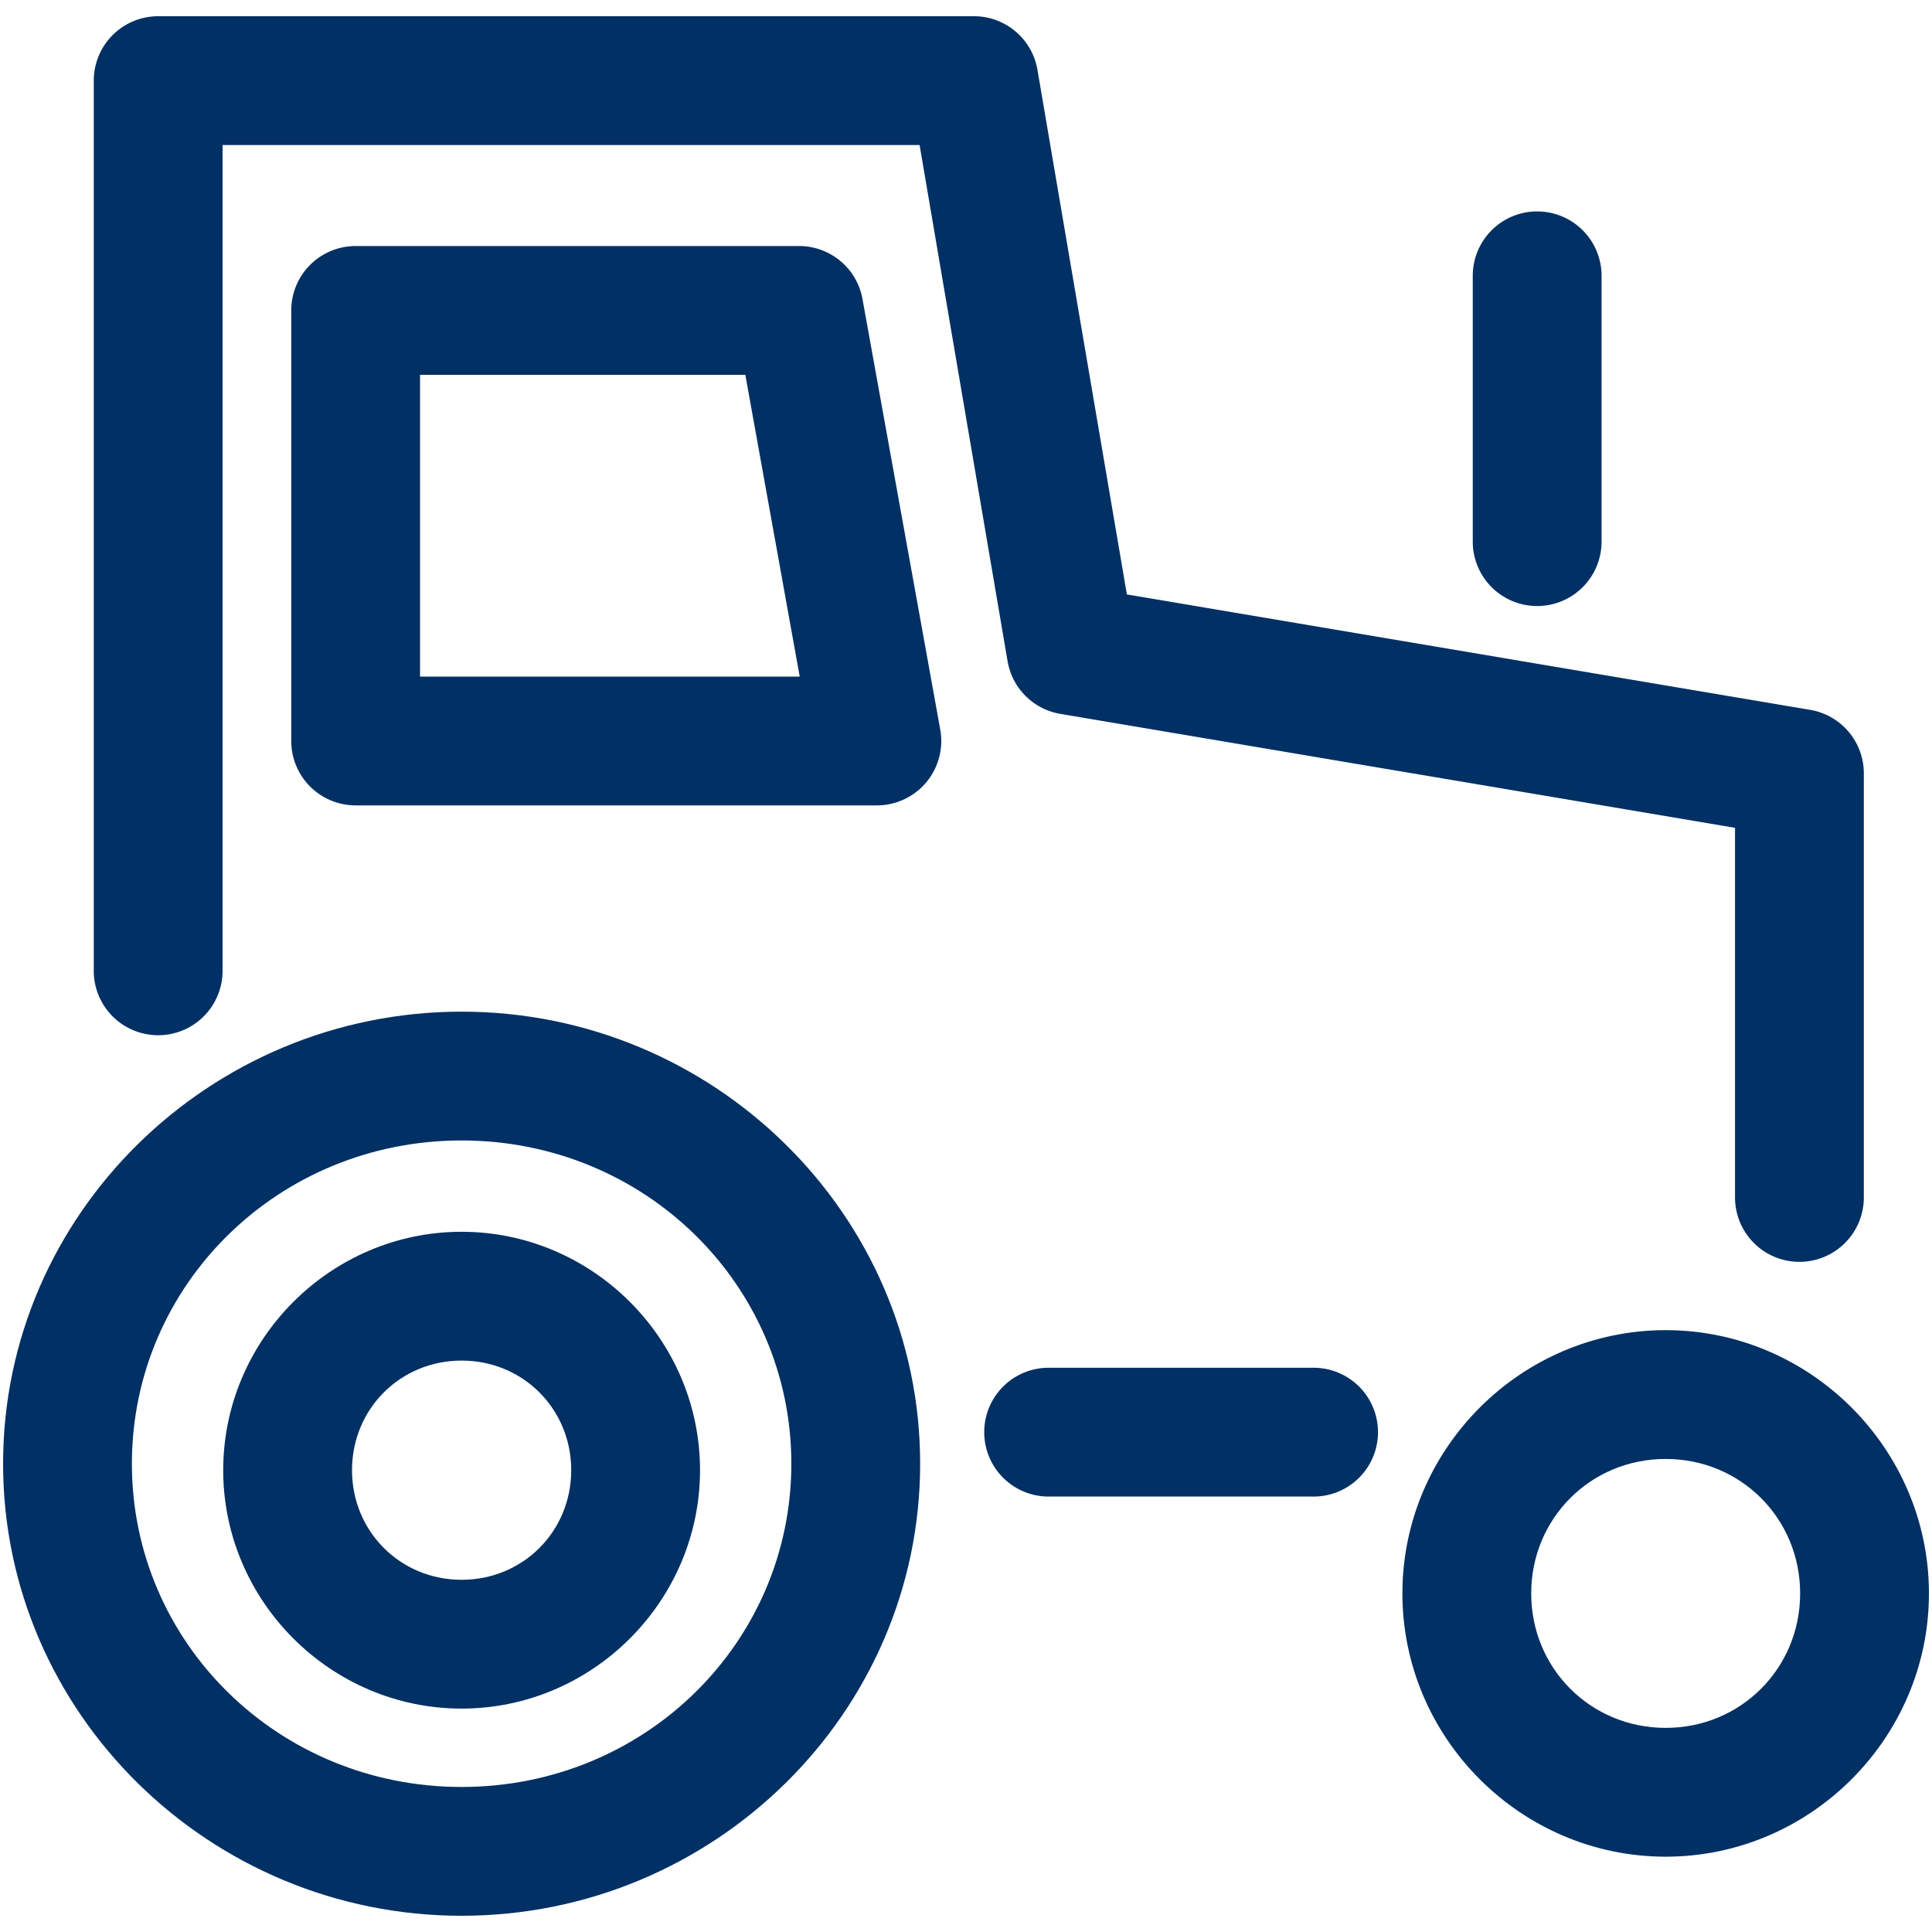
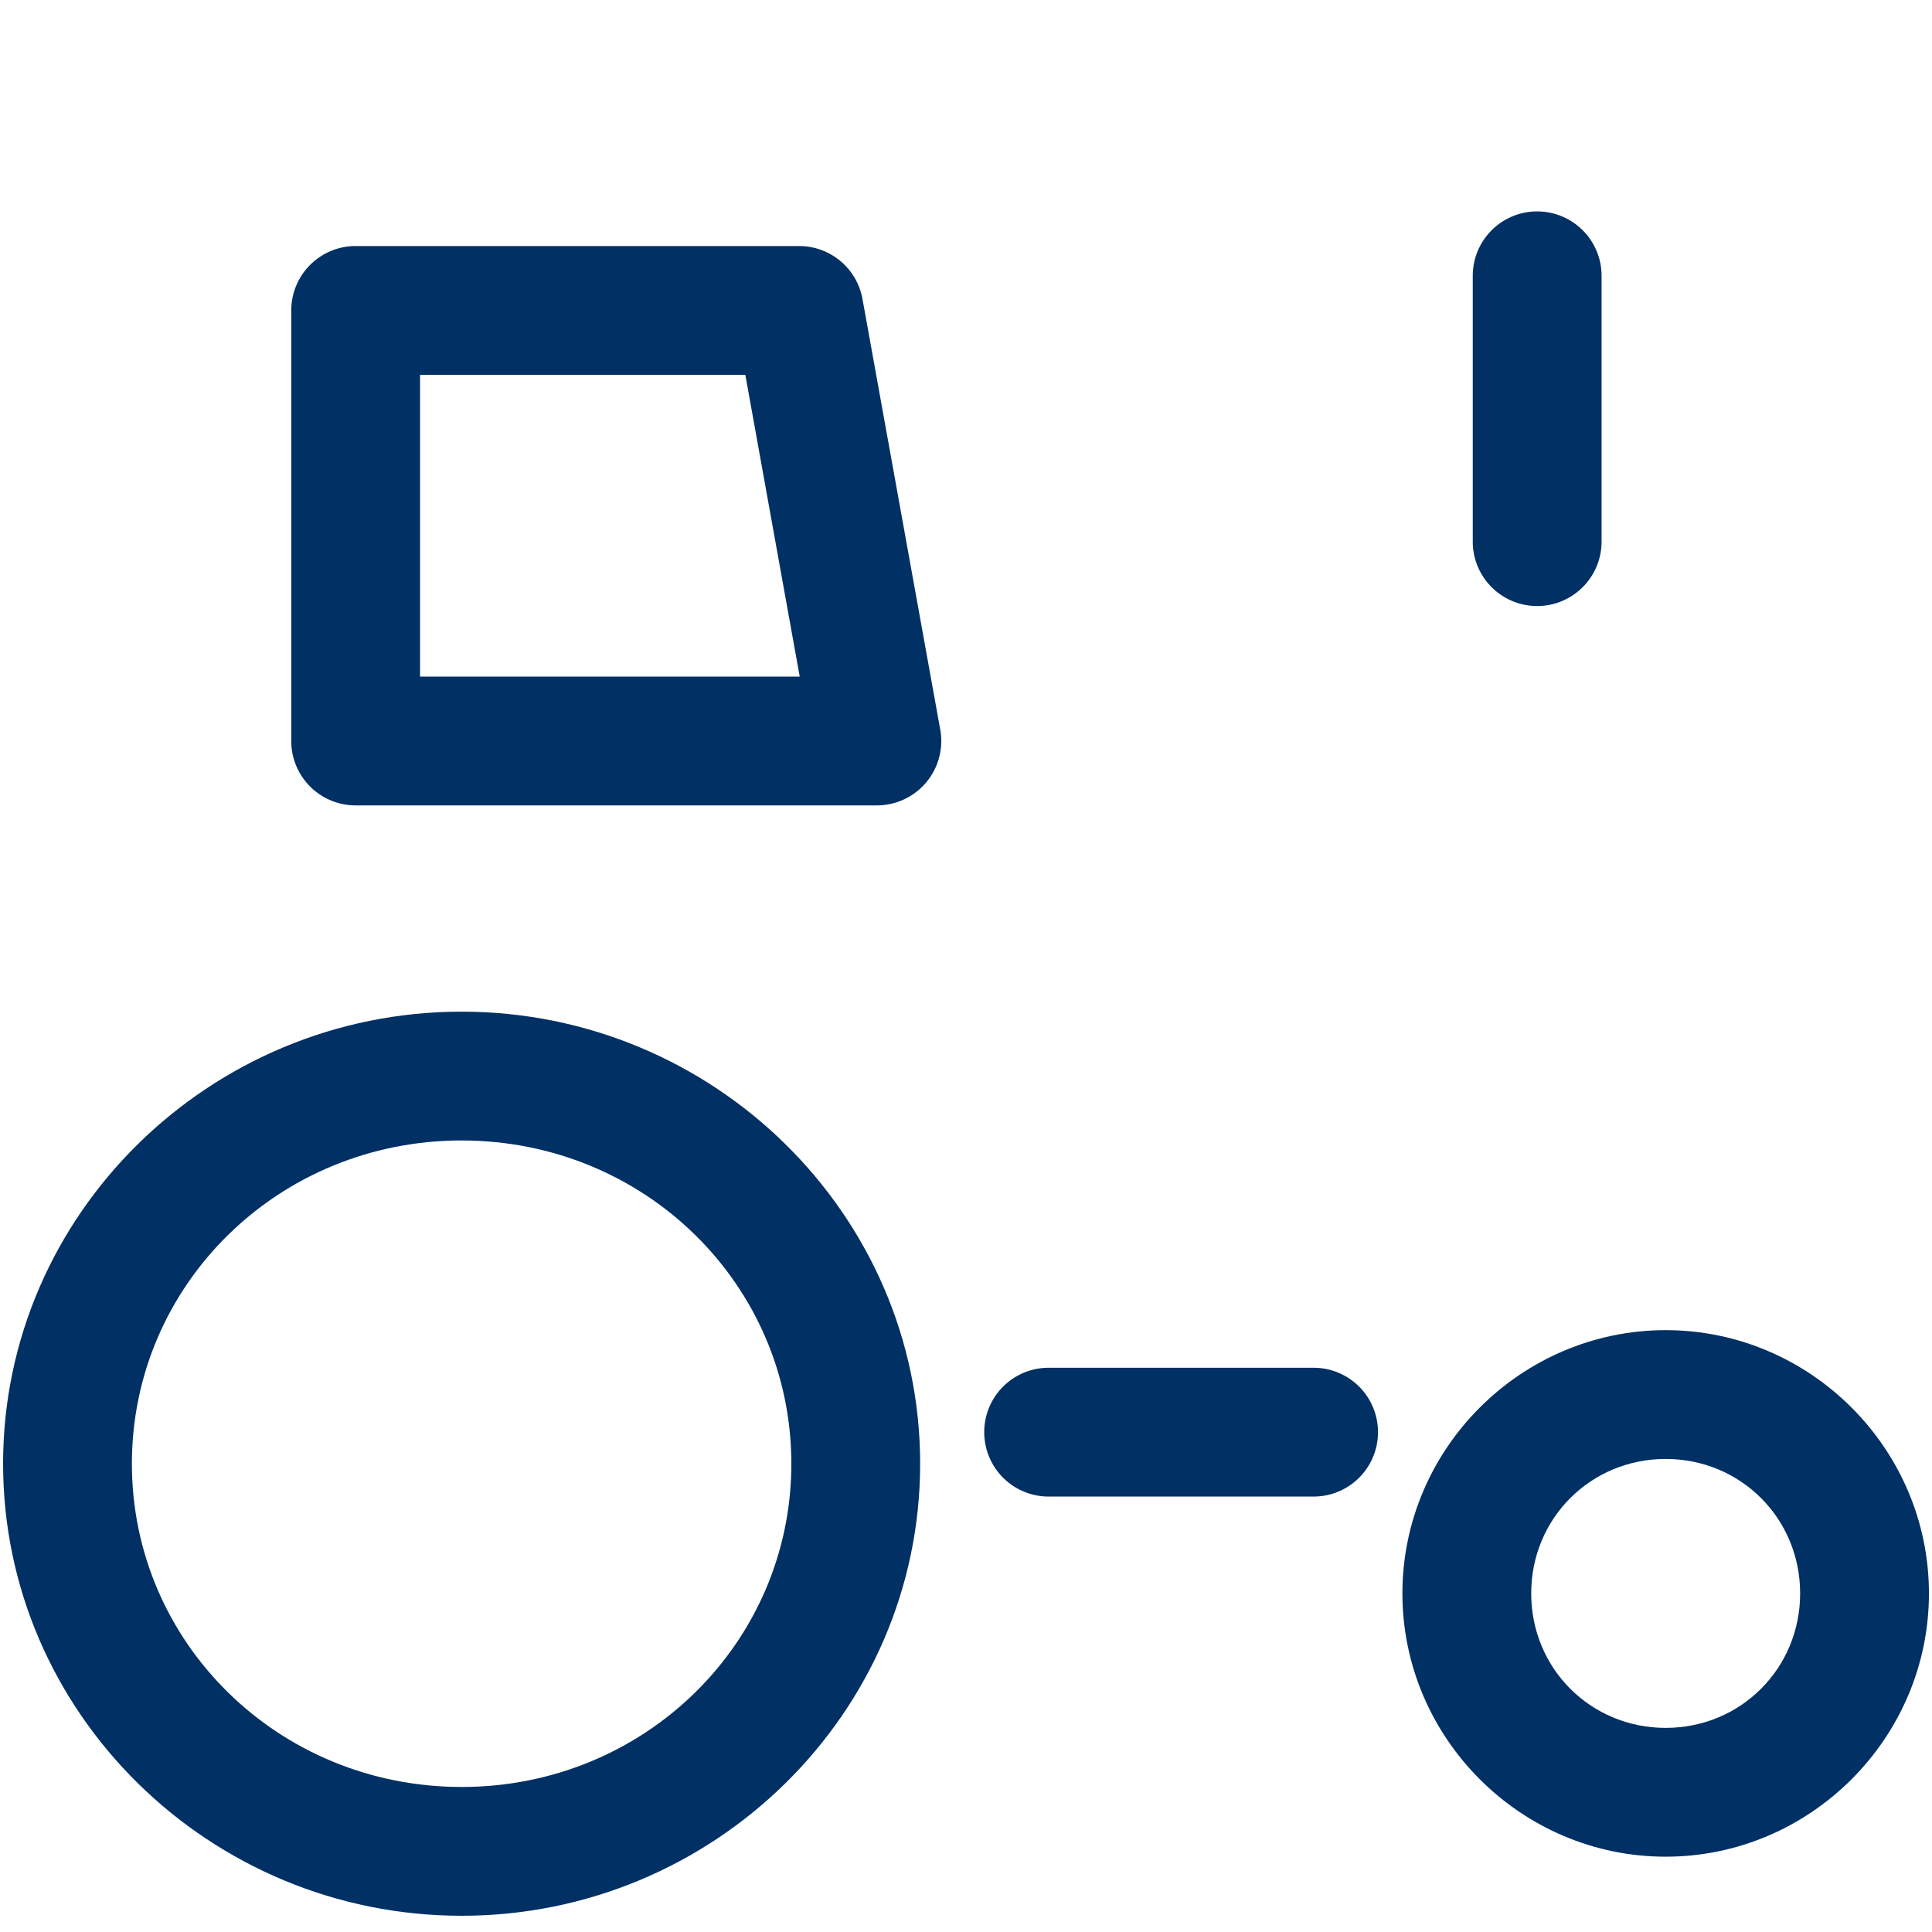
<svg xmlns="http://www.w3.org/2000/svg" xmlns:ns1="http://sodipodi.sourceforge.net/DTD/sodipodi-0.dtd" xmlns:ns2="http://www.inkscape.org/namespaces/inkscape" style="isolation:isolate" viewBox="0 0 60 60" width="60" height="60" version="1.1" id="svg11" ns1:docname="icon_kat_agri.svg" ns2:version="0.92.3 (2405546, 2018-03-11)">
  <defs id="defs5" />
  <g style="color:#000000;font-style:normal;font-variant:normal;font-weight:normal;font-stretch:normal;font-size:medium;line-height:normal;font-family:sans-serif;font-variant-ligatures:normal;font-variant-position:normal;font-variant-caps:normal;font-variant-numeric:normal;font-variant-alternates:normal;font-feature-settings:normal;text-indent:0;text-align:start;text-decoration:none;text-decoration-line:none;text-decoration-style:solid;text-decoration-color:#000000;letter-spacing:normal;word-spacing:normal;text-transform:none;writing-mode:lr-tb;direction:ltr;text-orientation:mixed;dominant-baseline:auto;baseline-shift:baseline;text-anchor:start;white-space:normal;shape-padding:0;clip-rule:nonzero;display:inline;overflow:visible;visibility:visible;opacity:1;isolation:auto;mix-blend-mode:normal;color-interpolation:sRGB;color-interpolation-filters:linearRGB;solid-color:#000000;solid-opacity:1;vector-effect:none;fill:#003064;fill-opacity:1;fill-rule:nonzero;stroke:none;stroke-width:4;stroke-linecap:round;stroke-linejoin:round;stroke-miterlimit:4;stroke-dasharray:none;stroke-dashoffset:0;stroke-opacity:1;color-rendering:auto;image-rendering:auto;shape-rendering:auto;text-rendering:auto;enable-background:accumulate" id="g21">
    <path id="path87" d="M 47.709,6.566 A 2,2 0 0 0 45.738,8.594 v 8.227 a 2,2 0 1 0 4,0 V 8.594 A 2,2 0 0 0 47.709,6.566 Z" />
    <path id="path894" d="m 32.566,42.477 a 2,2 0 1 0 0,4 h 8.229 a 2,2 0 1 0 0,-4 z" />
    <path id="path896" d="m 51.729,41.309 c -4.492,0 -8.176,3.684 -8.176,8.176 0,4.492 3.684,8.176 8.176,8.176 4.492,0 8.176,-3.684 8.176,-8.176 0,-4.492 -3.684,-8.176 -8.176,-8.176 z m 0,4 c 2.33,0 4.176,1.846 4.176,4.176 0,2.33 -1.846,4.176 -4.176,4.176 -2.33,0 -4.176,-1.846 -4.176,-4.176 0,-2.33 1.846,-4.176 4.176,-4.176 z" />
-     <path id="circle898" d="m 14.336,38.254 c -4.065,0 -7.404,3.339 -7.404,7.404 0,4.065 3.339,7.404 7.404,7.404 4.065,0 7.404,-3.339 7.404,-7.404 0,-4.065 -3.339,-7.404 -7.404,-7.404 z m 0,4 c 1.904,0 3.404,1.501 3.404,3.404 0,1.904 -1.501,3.404 -3.404,3.404 -1.904,0 -3.404,-1.501 -3.404,-3.404 0,-1.904 1.501,-3.404 3.404,-3.404 z" />
    <path id="circle926" d="m 14.336,31.418 c -7.823,0 -14.24,6.291 -14.24,14.039 0,7.748 6.417,14.039 14.24,14.039 7.823,0 14.24,-6.291 14.24,-14.039 0,-7.748 -6.417,-14.039 -14.24,-14.039 z m 0,4 c 5.697,0 10.24,4.489 10.24,10.039 0,5.55 -4.543,10.039 -10.24,10.039 -5.697,0 -10.24,-4.489 -10.24,-10.039 0,-5.55 4.543,-10.039 10.24,-10.039 z" />
-     <path id="path928" d="m 4.912,0.504 a 2,2 0 0 0 -2,2 V 30.15 a 2,2 0 1 0 4,0 V 4.504 H 28.559 l 2.732,16.029 a 2,2 0 0 0 1.639,1.637 l 20.953,3.539 V 37.188 a 2,2 0 1 0 4,0 V 24.018 A 2,2 0 0 0 56.215,22.045 L 34.996,18.461 32.219,2.168 A 2,2 0 0 0 30.246,0.504 Z" />
    <path id="path944" d="m 11.045,7.641 a 2,2 0 0 0 -2,2 v 13.371 a 2,2 0 0 0 2,2 h 16.186 a 2,2 0 0 0 1.969,-2.355 L 26.785,9.285 A 2,2 0 0 0 24.818,7.641 Z m 2,4 h 10.102 l 1.689,9.371 H 13.045 Z" />
  </g>
</svg>